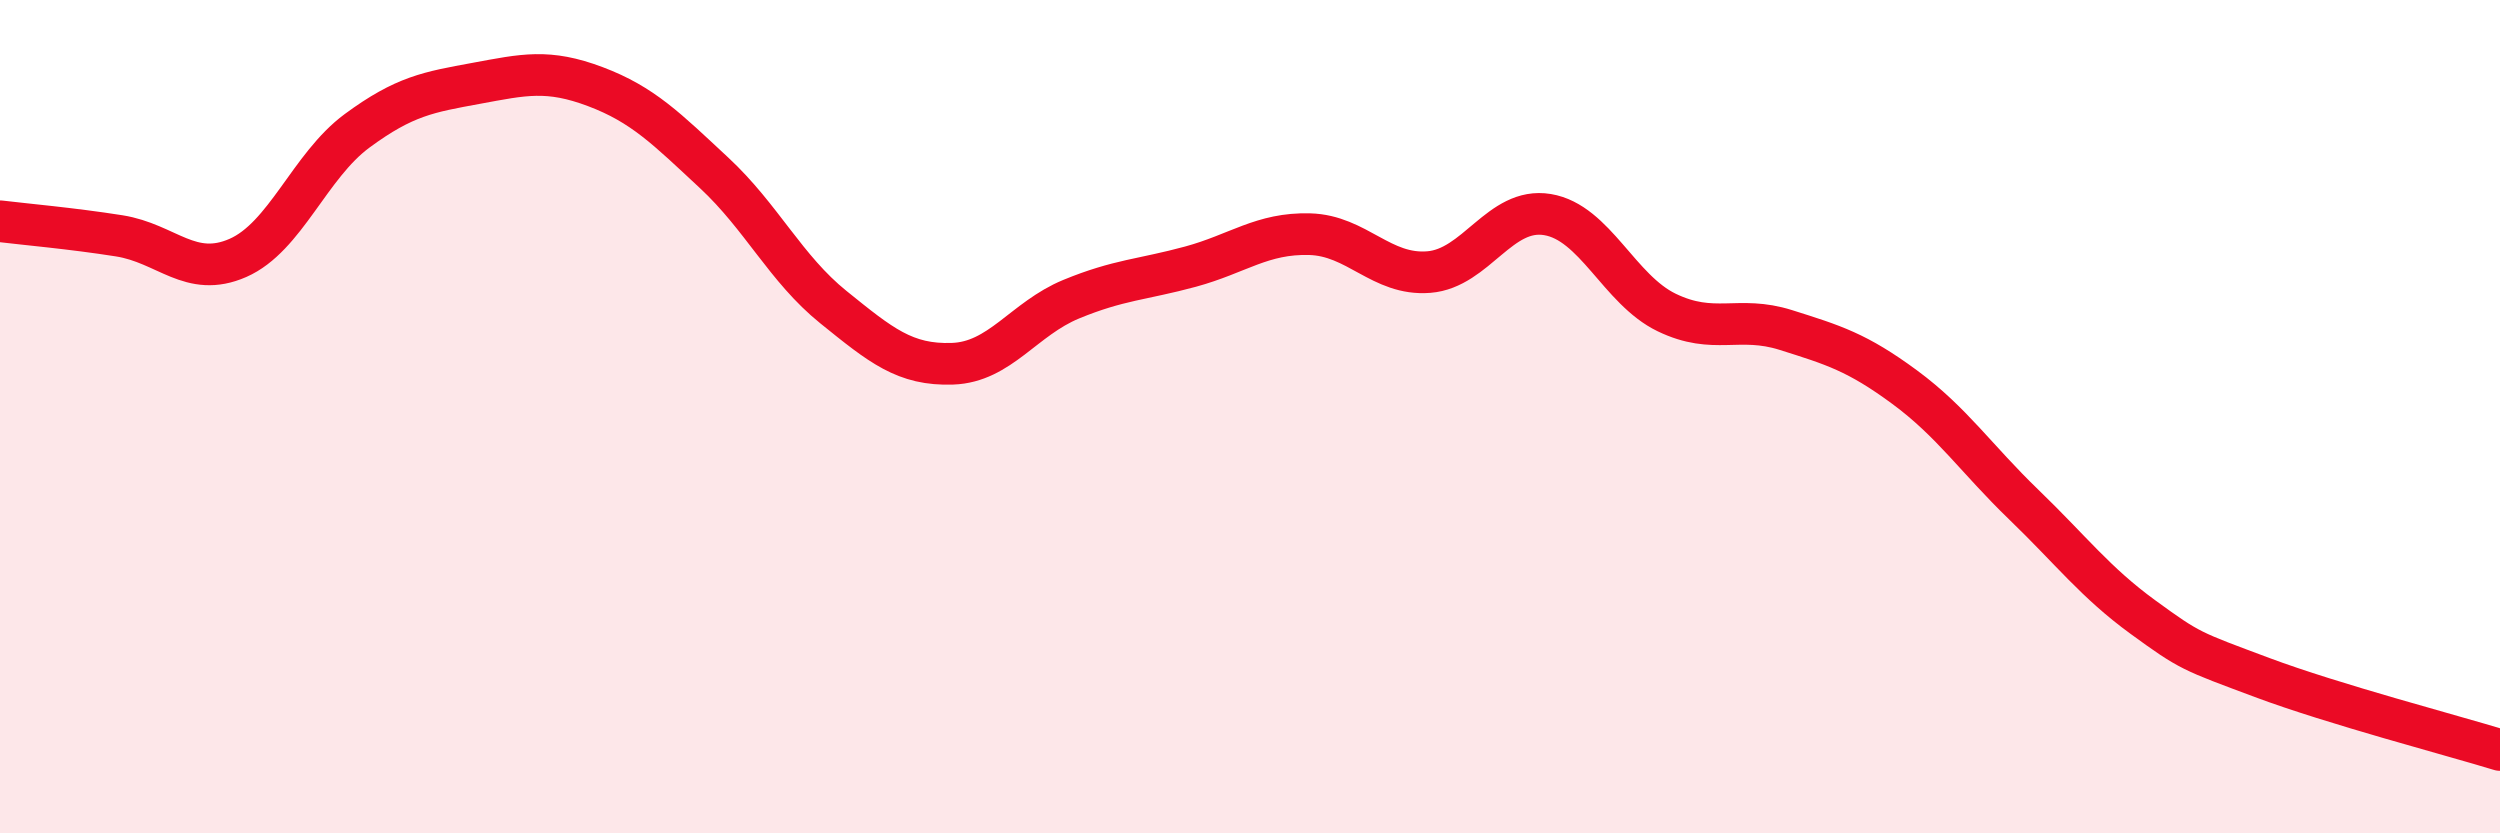
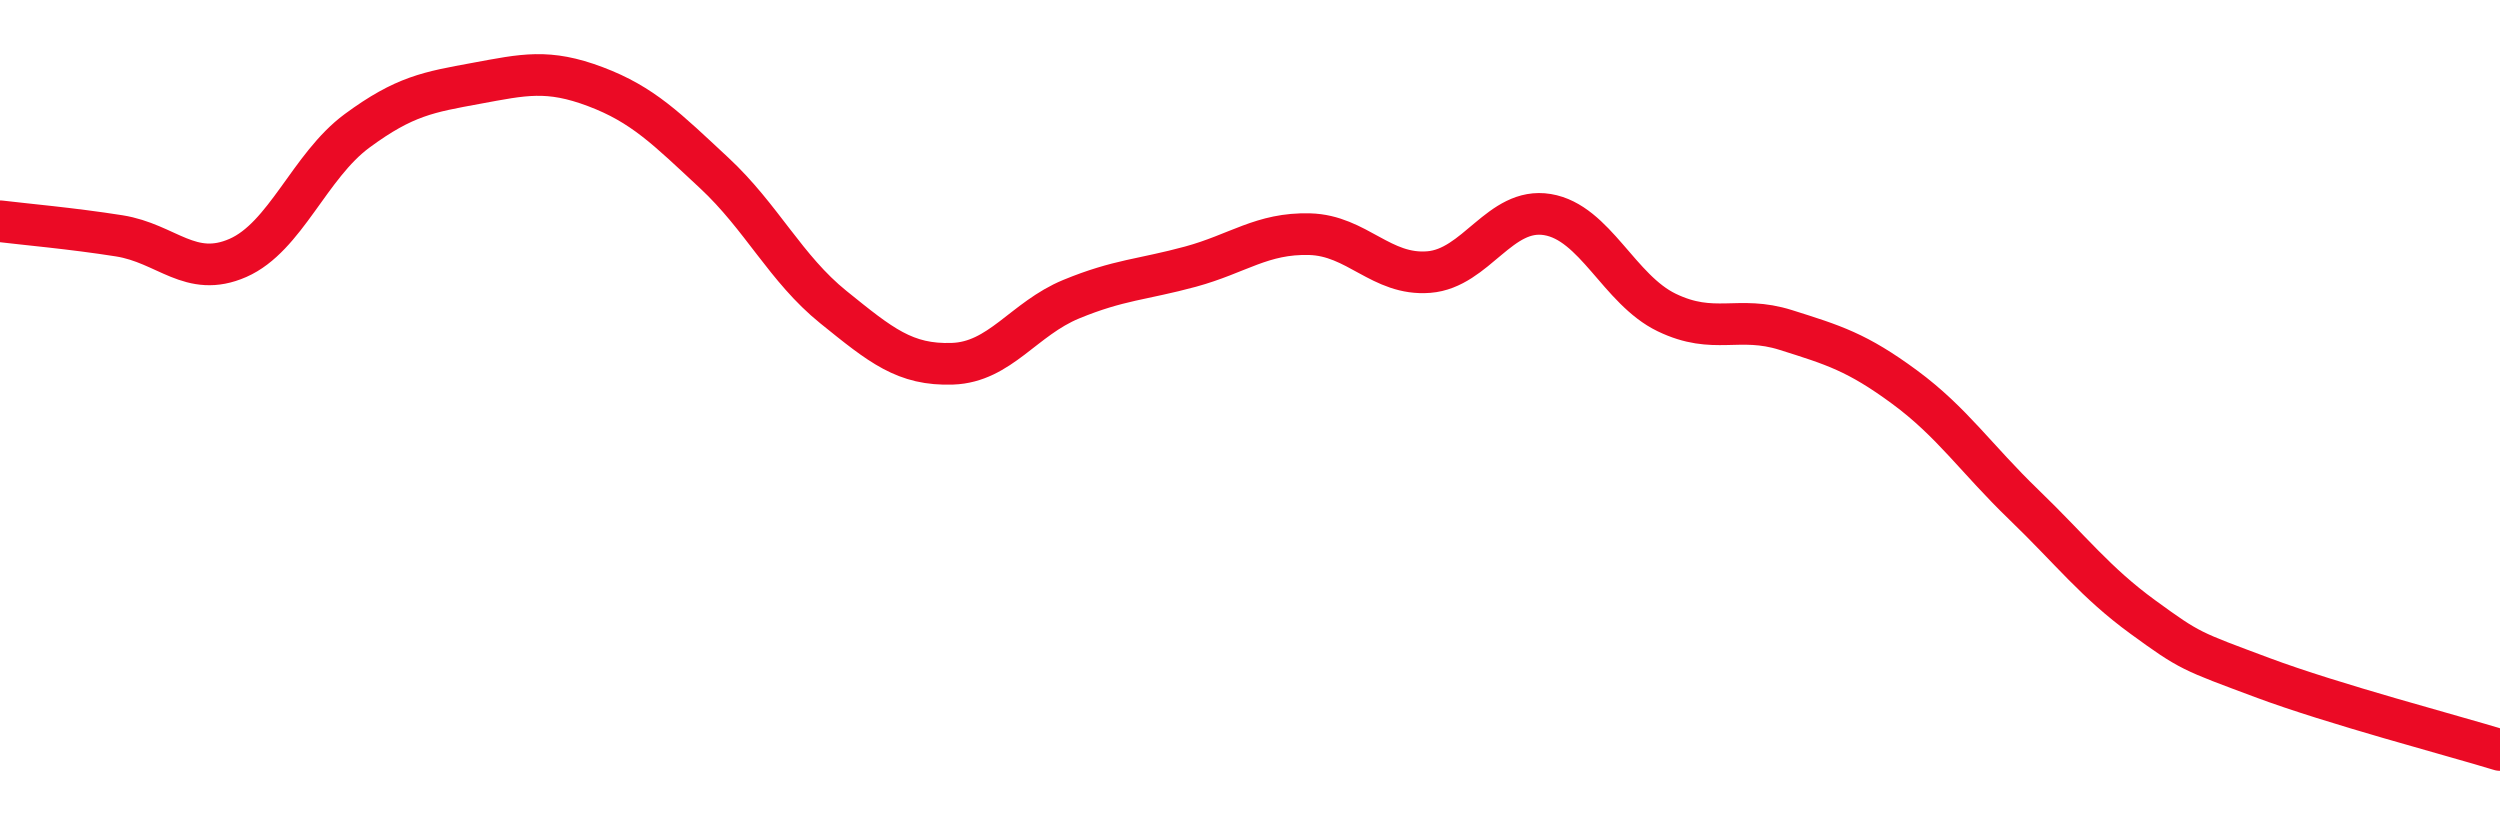
<svg xmlns="http://www.w3.org/2000/svg" width="60" height="20" viewBox="0 0 60 20">
-   <path d="M 0,5.31 C 0.57,5.38 1.72,5.48 2.86,5.66 C 4,5.84 4.57,6.69 5.71,6.19 C 6.85,5.69 7.43,3.98 8.57,3.14 C 9.71,2.3 10.29,2.21 11.43,2 C 12.57,1.79 13.15,1.65 14.29,2.08 C 15.43,2.51 16,3.09 17.14,4.15 C 18.28,5.21 18.86,6.45 20,7.37 C 21.14,8.29 21.72,8.77 22.86,8.73 C 24,8.69 24.57,7.65 25.71,7.18 C 26.85,6.71 27.43,6.71 28.57,6.4 C 29.71,6.09 30.29,5.59 31.43,5.62 C 32.57,5.65 33.15,6.62 34.29,6.53 C 35.43,6.44 36,4.96 37.14,5.15 C 38.28,5.34 38.86,6.95 40,7.5 C 41.14,8.05 41.72,7.56 42.86,7.92 C 44,8.28 44.57,8.45 45.71,9.29 C 46.85,10.13 47.43,11.01 48.57,12.11 C 49.71,13.21 50.29,13.98 51.43,14.81 C 52.57,15.64 52.58,15.62 54.29,16.26 C 56,16.9 58.86,17.65 60,18L60 20L0 20Z" fill="#EB0A25" opacity="0.1" stroke-linecap="round" stroke-linejoin="round" />
  <path d="M 0,5.31 C 0.57,5.38 1.72,5.48 2.86,5.66 C 4,5.84 4.57,6.69 5.71,6.19 C 6.85,5.69 7.43,3.98 8.57,3.14 C 9.71,2.3 10.29,2.21 11.43,2 C 12.57,1.79 13.15,1.65 14.29,2.08 C 15.43,2.51 16,3.09 17.14,4.15 C 18.28,5.21 18.86,6.45 20,7.37 C 21.14,8.29 21.72,8.77 22.86,8.73 C 24,8.69 24.57,7.65 25.71,7.18 C 26.85,6.71 27.43,6.71 28.57,6.4 C 29.71,6.09 30.29,5.59 31.43,5.62 C 32.57,5.65 33.15,6.62 34.29,6.53 C 35.43,6.44 36,4.96 37.14,5.15 C 38.28,5.34 38.86,6.95 40,7.5 C 41.14,8.05 41.72,7.56 42.86,7.92 C 44,8.28 44.57,8.45 45.71,9.29 C 46.85,10.13 47.43,11.01 48.57,12.11 C 49.71,13.21 50.29,13.98 51.43,14.81 C 52.57,15.64 52.58,15.62 54.29,16.26 C 56,16.9 58.86,17.65 60,18" stroke="#EB0A25" stroke-width="1" fill="none" stroke-linecap="round" stroke-linejoin="round" />
</svg>